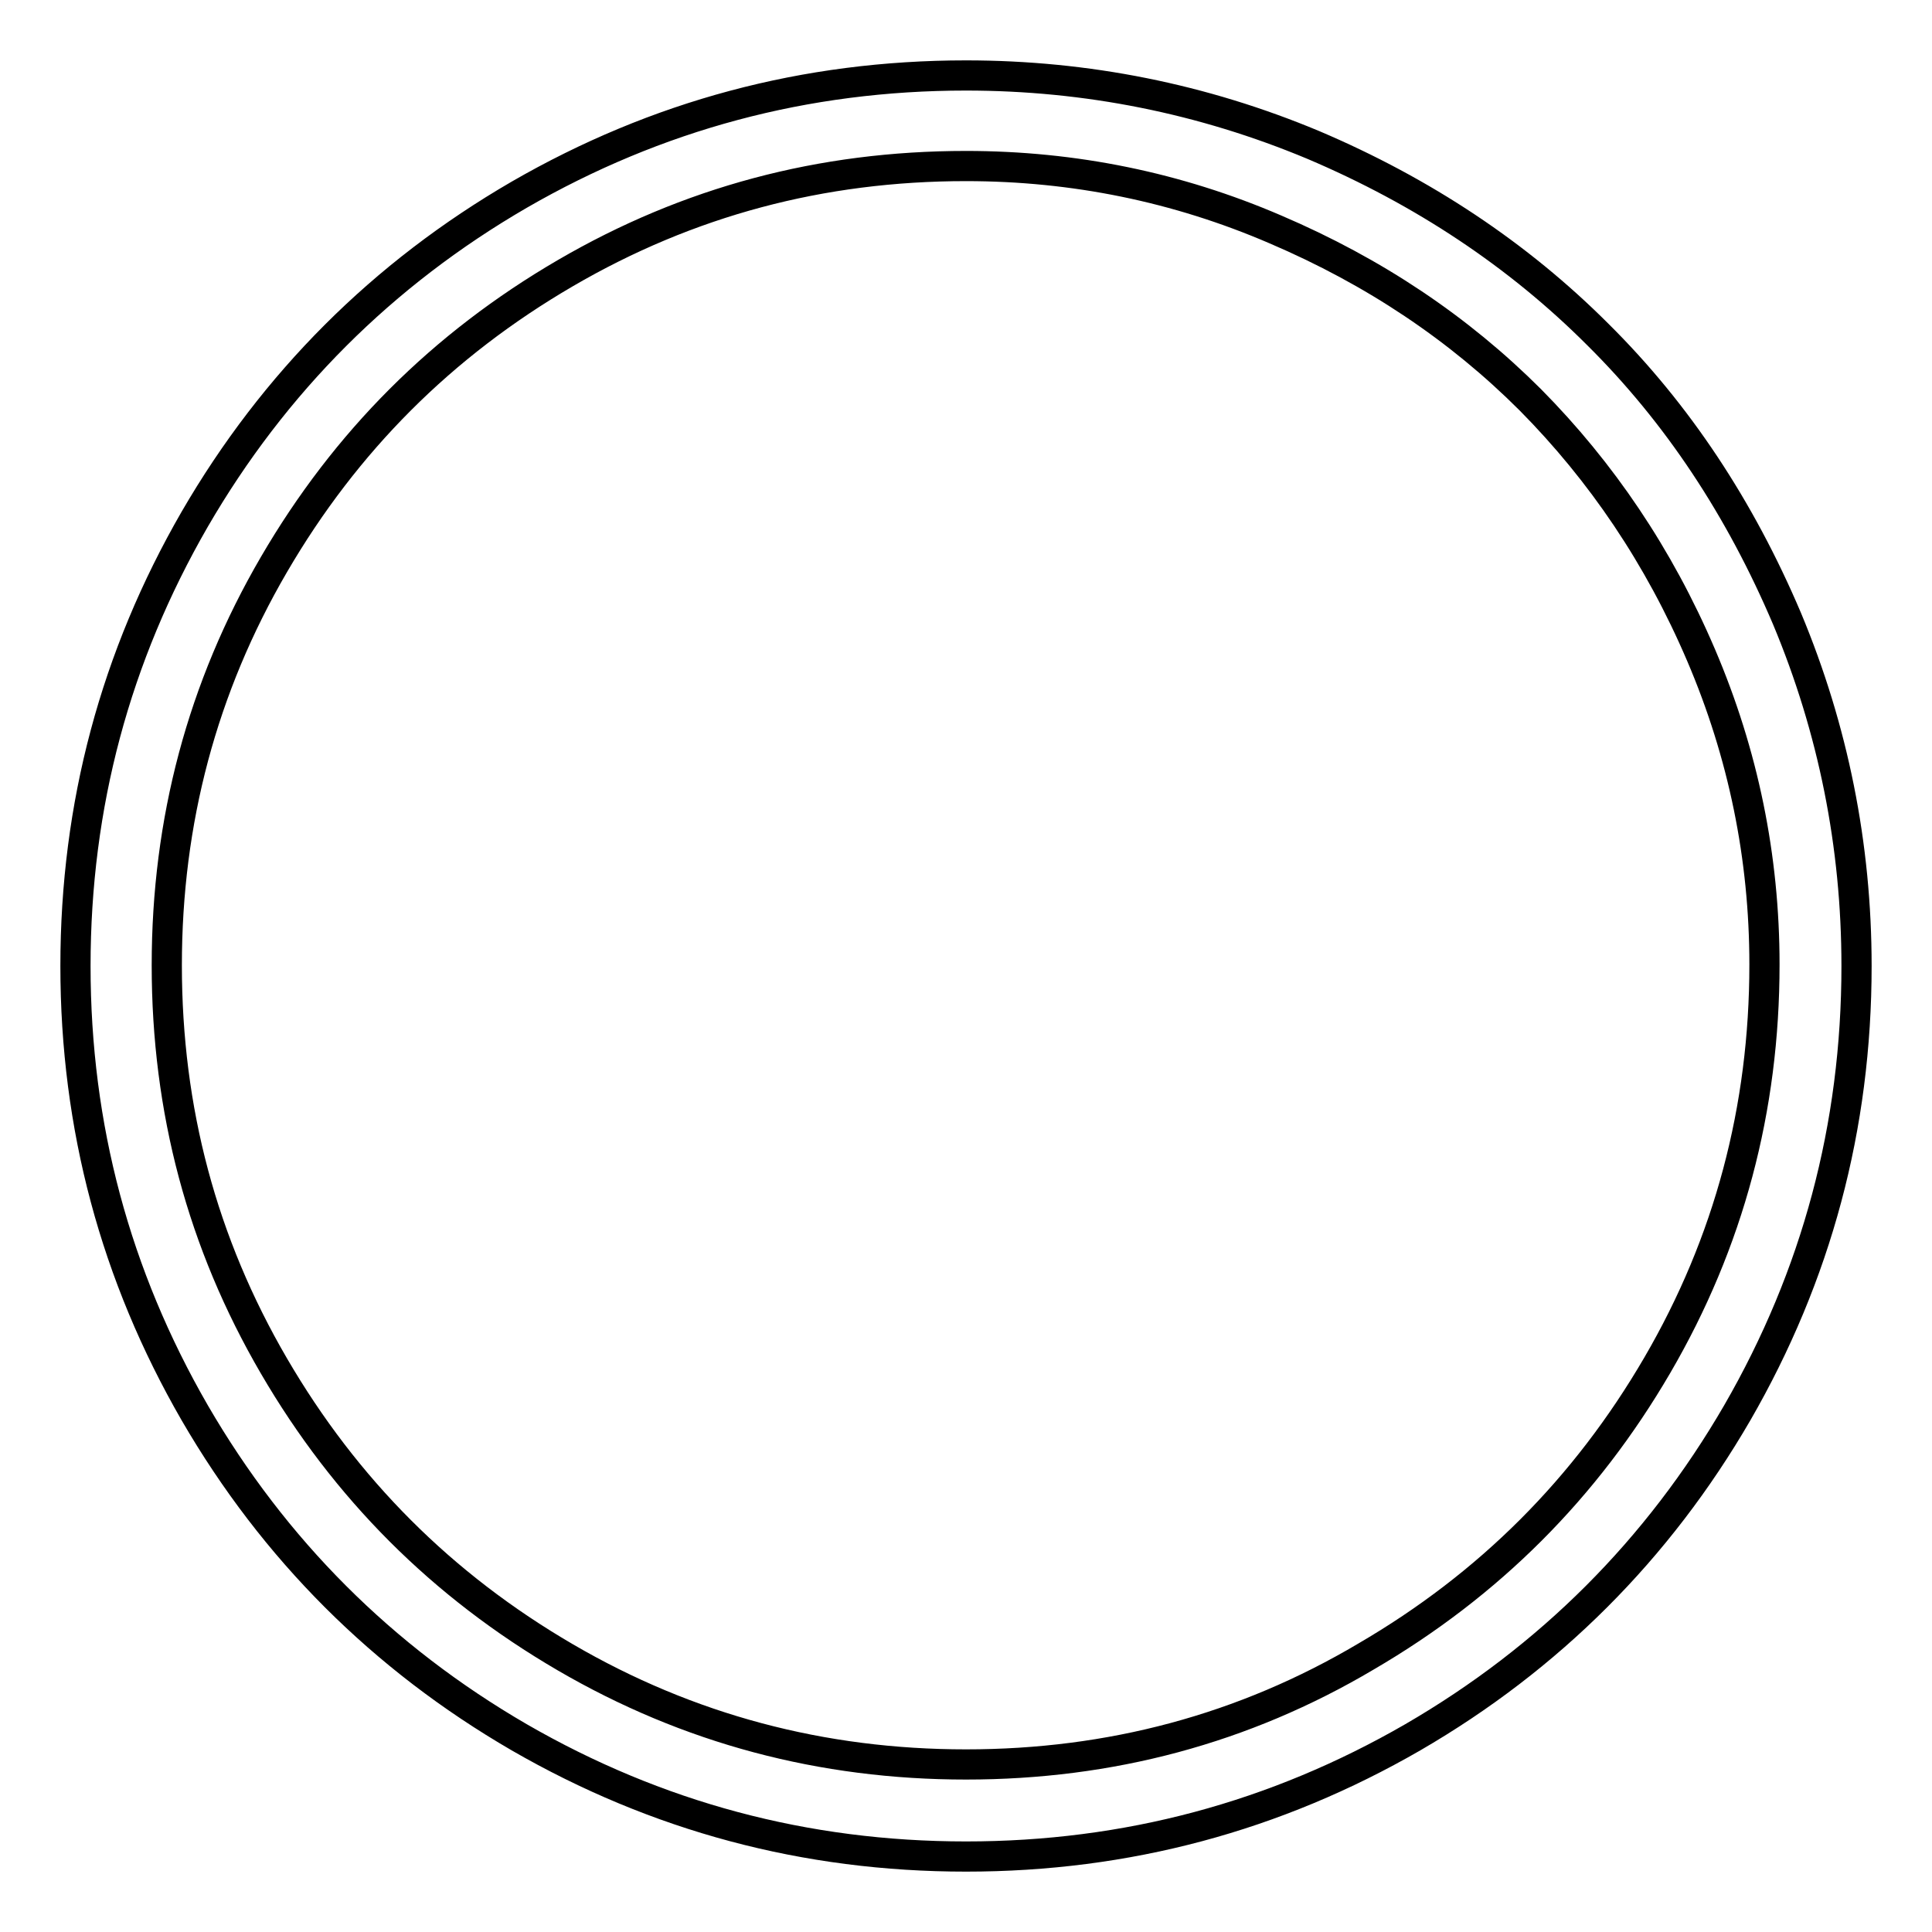
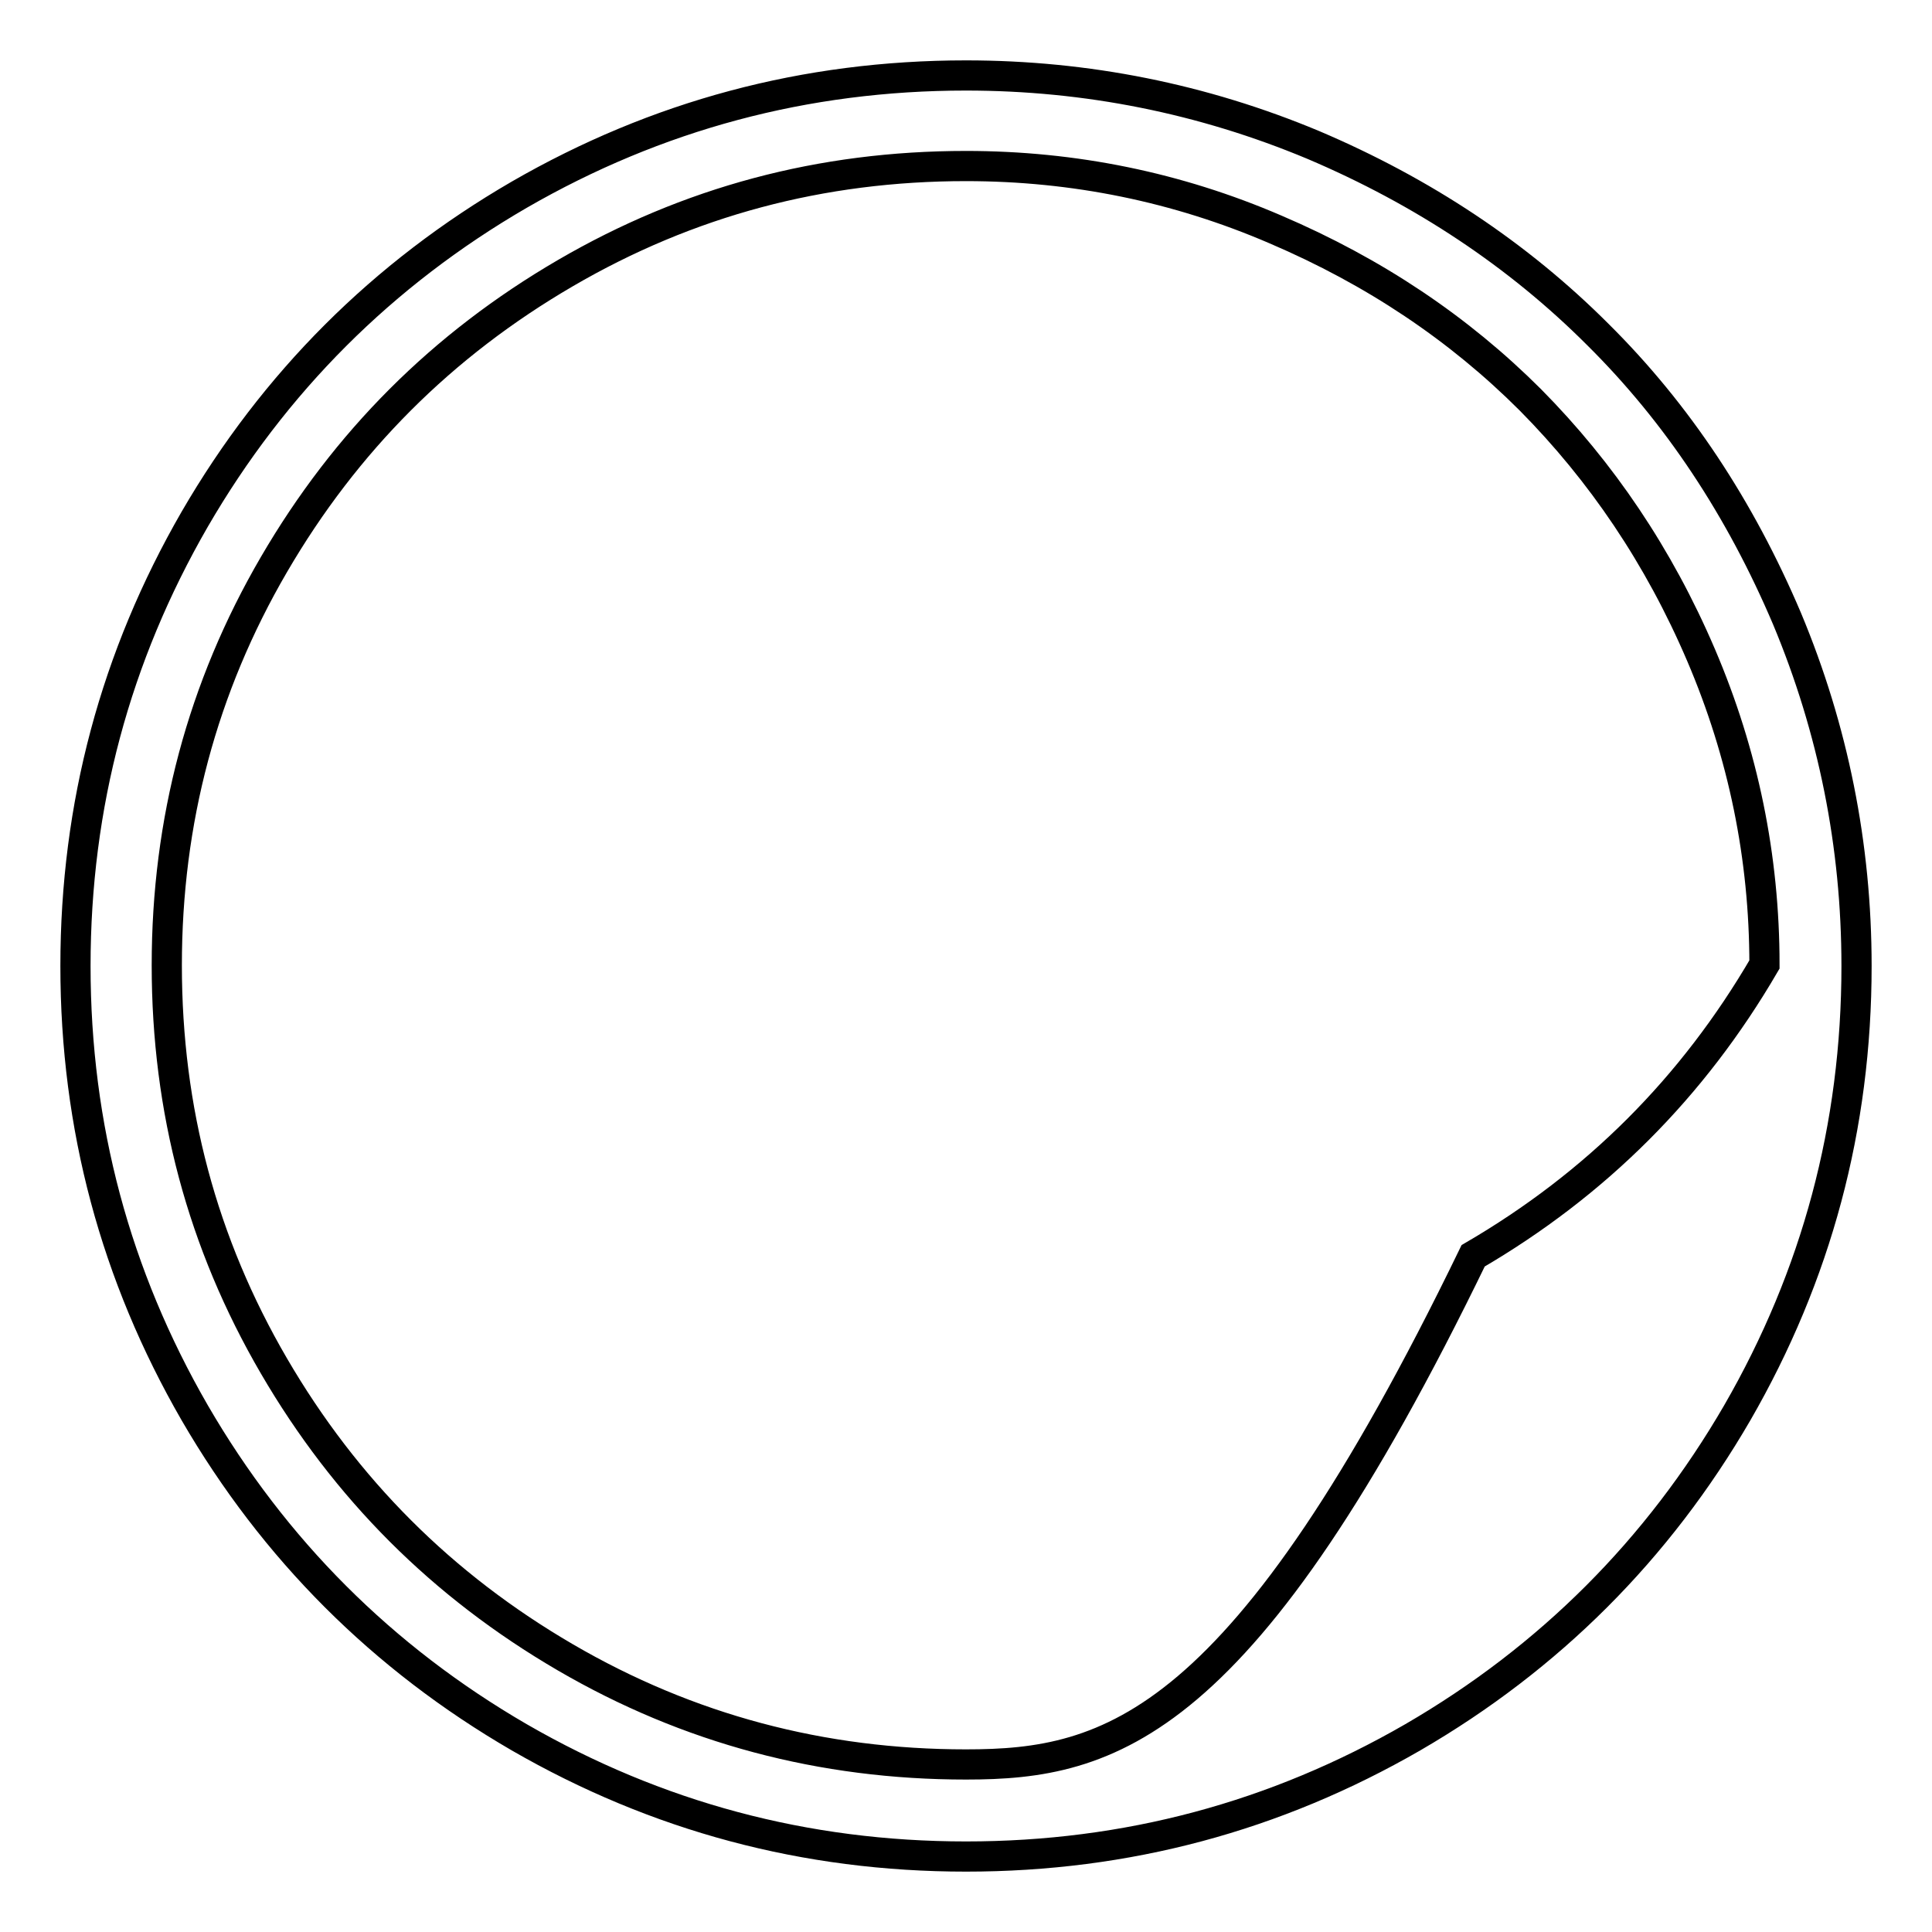
<svg xmlns="http://www.w3.org/2000/svg" version="1.1" x="0px" y="0px" viewBox="0 0 256 256" enable-background="new 0 0 256 256" xml:space="preserve">
  <g>
-     <path stroke-width="4" fill-opacity="0" stroke="#000000" d="M128,10c-21.3,0-41,5.3-59.2,15.8c-18.1,10.5-32.5,24.9-43,43C15.3,87,10,106.7,10,128 c0,21.3,5.3,41,15.8,59.2c10.5,18.1,24.9,32.5,43,43C87,240.7,106.7,246,128,246c21.3,0,41-5.3,59.2-15.8 c18.1-10.5,32.5-24.9,43-43C240.7,169,246,149.3,246,128c0-16-3.1-31.4-9.2-46c-6.2-14.6-14.5-27.2-25.1-37.7 c-10.5-10.5-23.1-18.9-37.7-25.1C159.4,13.1,144,10,128,10z M128,233.8c-19.1,0-36.8-4.7-53.1-14.2c-16.3-9.5-29.1-22.3-38.6-38.6 c-9.5-16.3-14.2-33.9-14.2-53.1c0-19.1,4.7-36.8,14.2-53.1c9.5-16.3,22.3-29.1,38.6-38.6c16.3-9.5,33.9-14.2,53.1-14.2 c14.3,0,28,2.8,41,8.4c13.1,5.6,24.3,13.1,33.8,22.6c9.4,9.5,17,20.7,22.6,33.8c5.6,13.1,8.4,26.8,8.4,41 c0,19.1-4.7,36.8-14.2,53.1c-9.5,16.3-22.3,29.1-38.6,38.6C164.8,229.1,147.1,233.8,128,233.8L128,233.8z" />
+     <path stroke-width="4" fill-opacity="0" stroke="#000000" d="M128,10c-21.3,0-41,5.3-59.2,15.8c-18.1,10.5-32.5,24.9-43,43C15.3,87,10,106.7,10,128 c0,21.3,5.3,41,15.8,59.2c10.5,18.1,24.9,32.5,43,43C87,240.7,106.7,246,128,246c21.3,0,41-5.3,59.2-15.8 c18.1-10.5,32.5-24.9,43-43C240.7,169,246,149.3,246,128c0-16-3.1-31.4-9.2-46c-6.2-14.6-14.5-27.2-25.1-37.7 c-10.5-10.5-23.1-18.9-37.7-25.1C159.4,13.1,144,10,128,10z M128,233.8c-19.1,0-36.8-4.7-53.1-14.2c-16.3-9.5-29.1-22.3-38.6-38.6 c-9.5-16.3-14.2-33.9-14.2-53.1c0-19.1,4.7-36.8,14.2-53.1c9.5-16.3,22.3-29.1,38.6-38.6c16.3-9.5,33.9-14.2,53.1-14.2 c14.3,0,28,2.8,41,8.4c13.1,5.6,24.3,13.1,33.8,22.6c9.4,9.5,17,20.7,22.6,33.8c5.6,13.1,8.4,26.8,8.4,41 c-9.5,16.3-22.3,29.1-38.6,38.6C164.8,229.1,147.1,233.8,128,233.8L128,233.8z" />
  </g>
</svg>